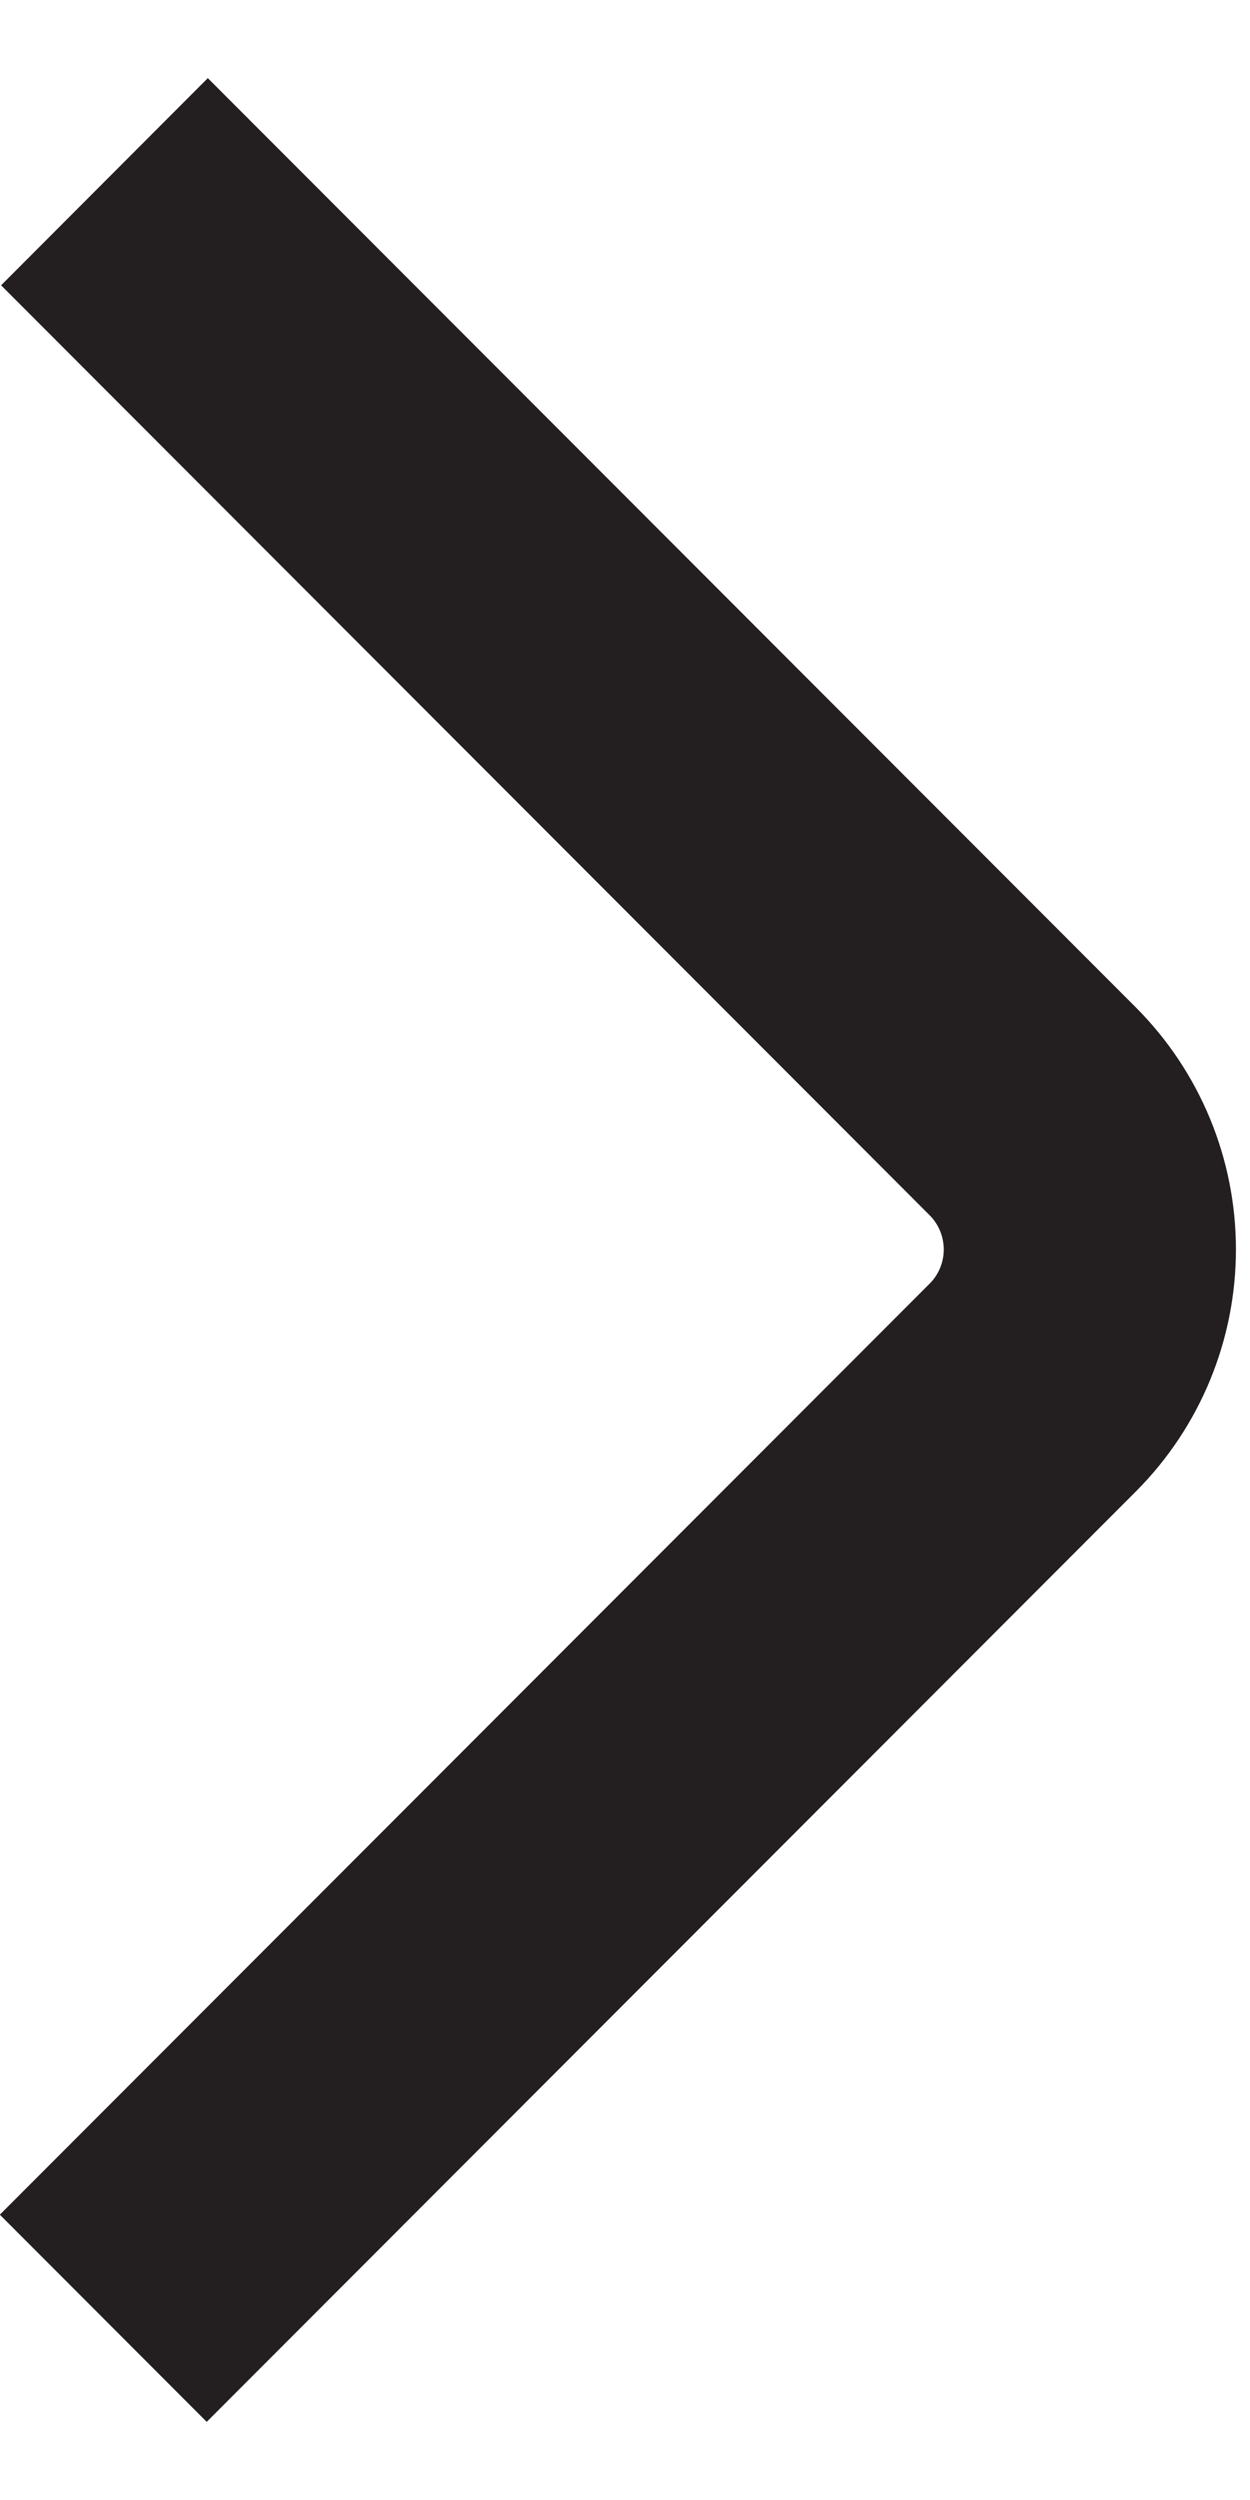
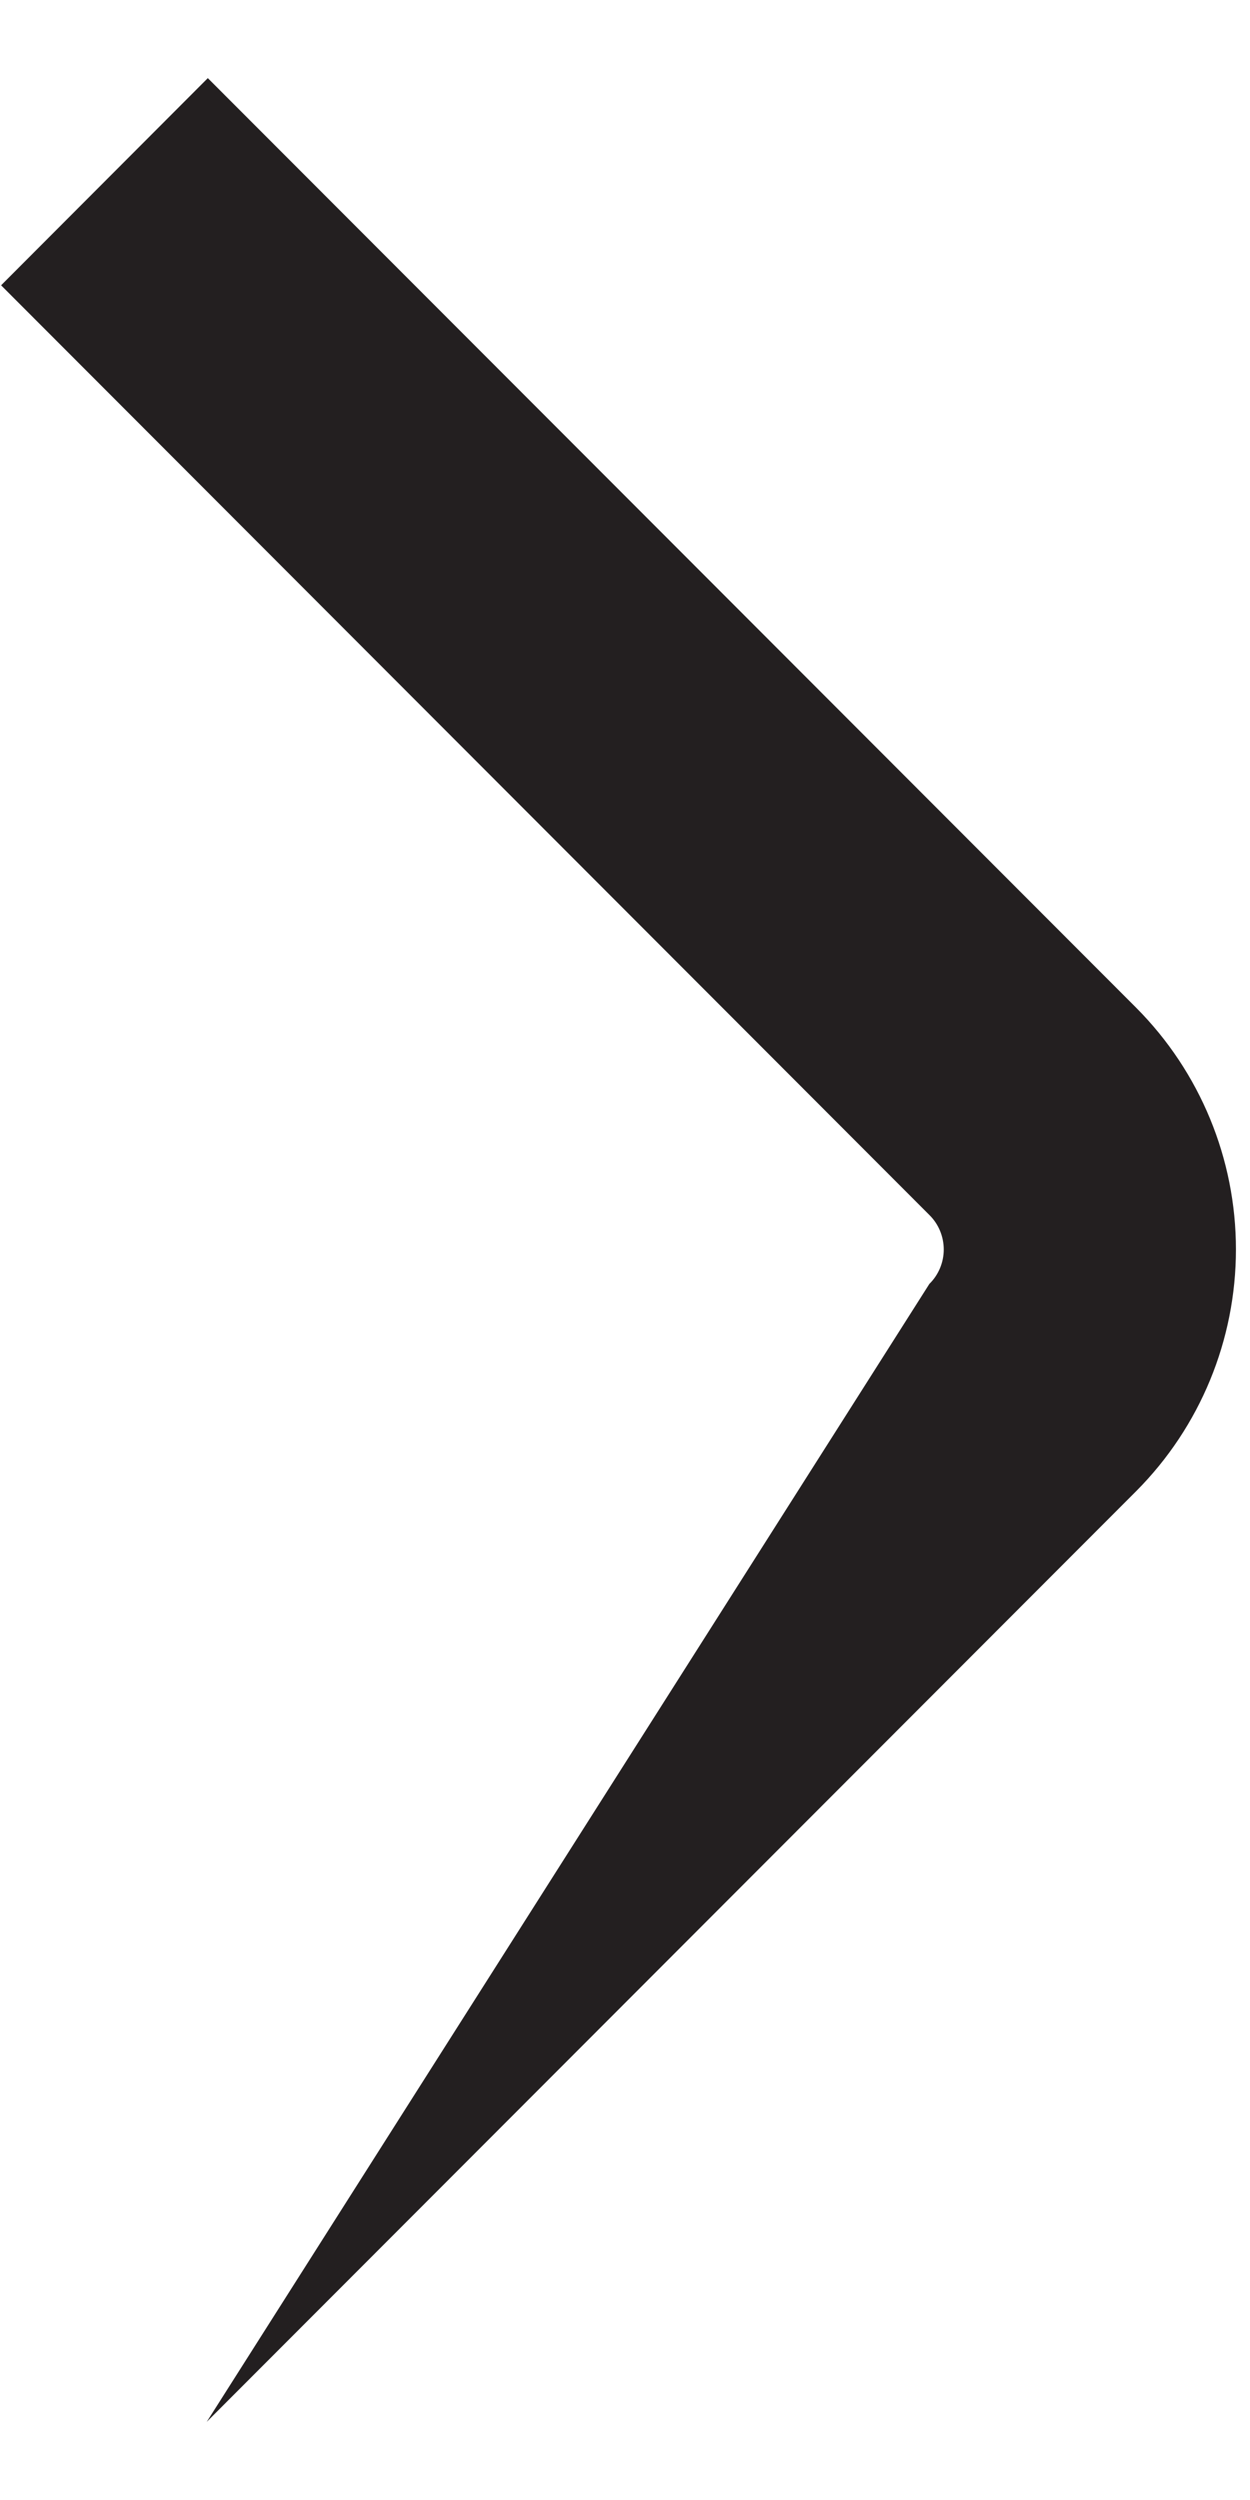
<svg xmlns="http://www.w3.org/2000/svg" width="8" height="16" viewBox="0 0 8 16" fill="none">
-   <path d="M1.33 0.5L7.272 6.45C7.681 6.861 7.91 7.417 7.91 7.996C7.91 8.576 7.681 9.132 7.272 9.543L1.323 15.5L-0.001 14.174L5.948 8.217C6.007 8.159 6.04 8.079 6.04 7.997C6.04 7.914 6.007 7.834 5.948 7.776L0.007 1.826L1.33 0.5Z" fill="#231F20" />
+   <path d="M1.33 0.5L7.272 6.45C7.681 6.861 7.91 7.417 7.91 7.996C7.91 8.576 7.681 9.132 7.272 9.543L1.323 15.5L5.948 8.217C6.007 8.159 6.04 8.079 6.04 7.997C6.04 7.914 6.007 7.834 5.948 7.776L0.007 1.826L1.33 0.5Z" fill="#231F20" />
</svg>